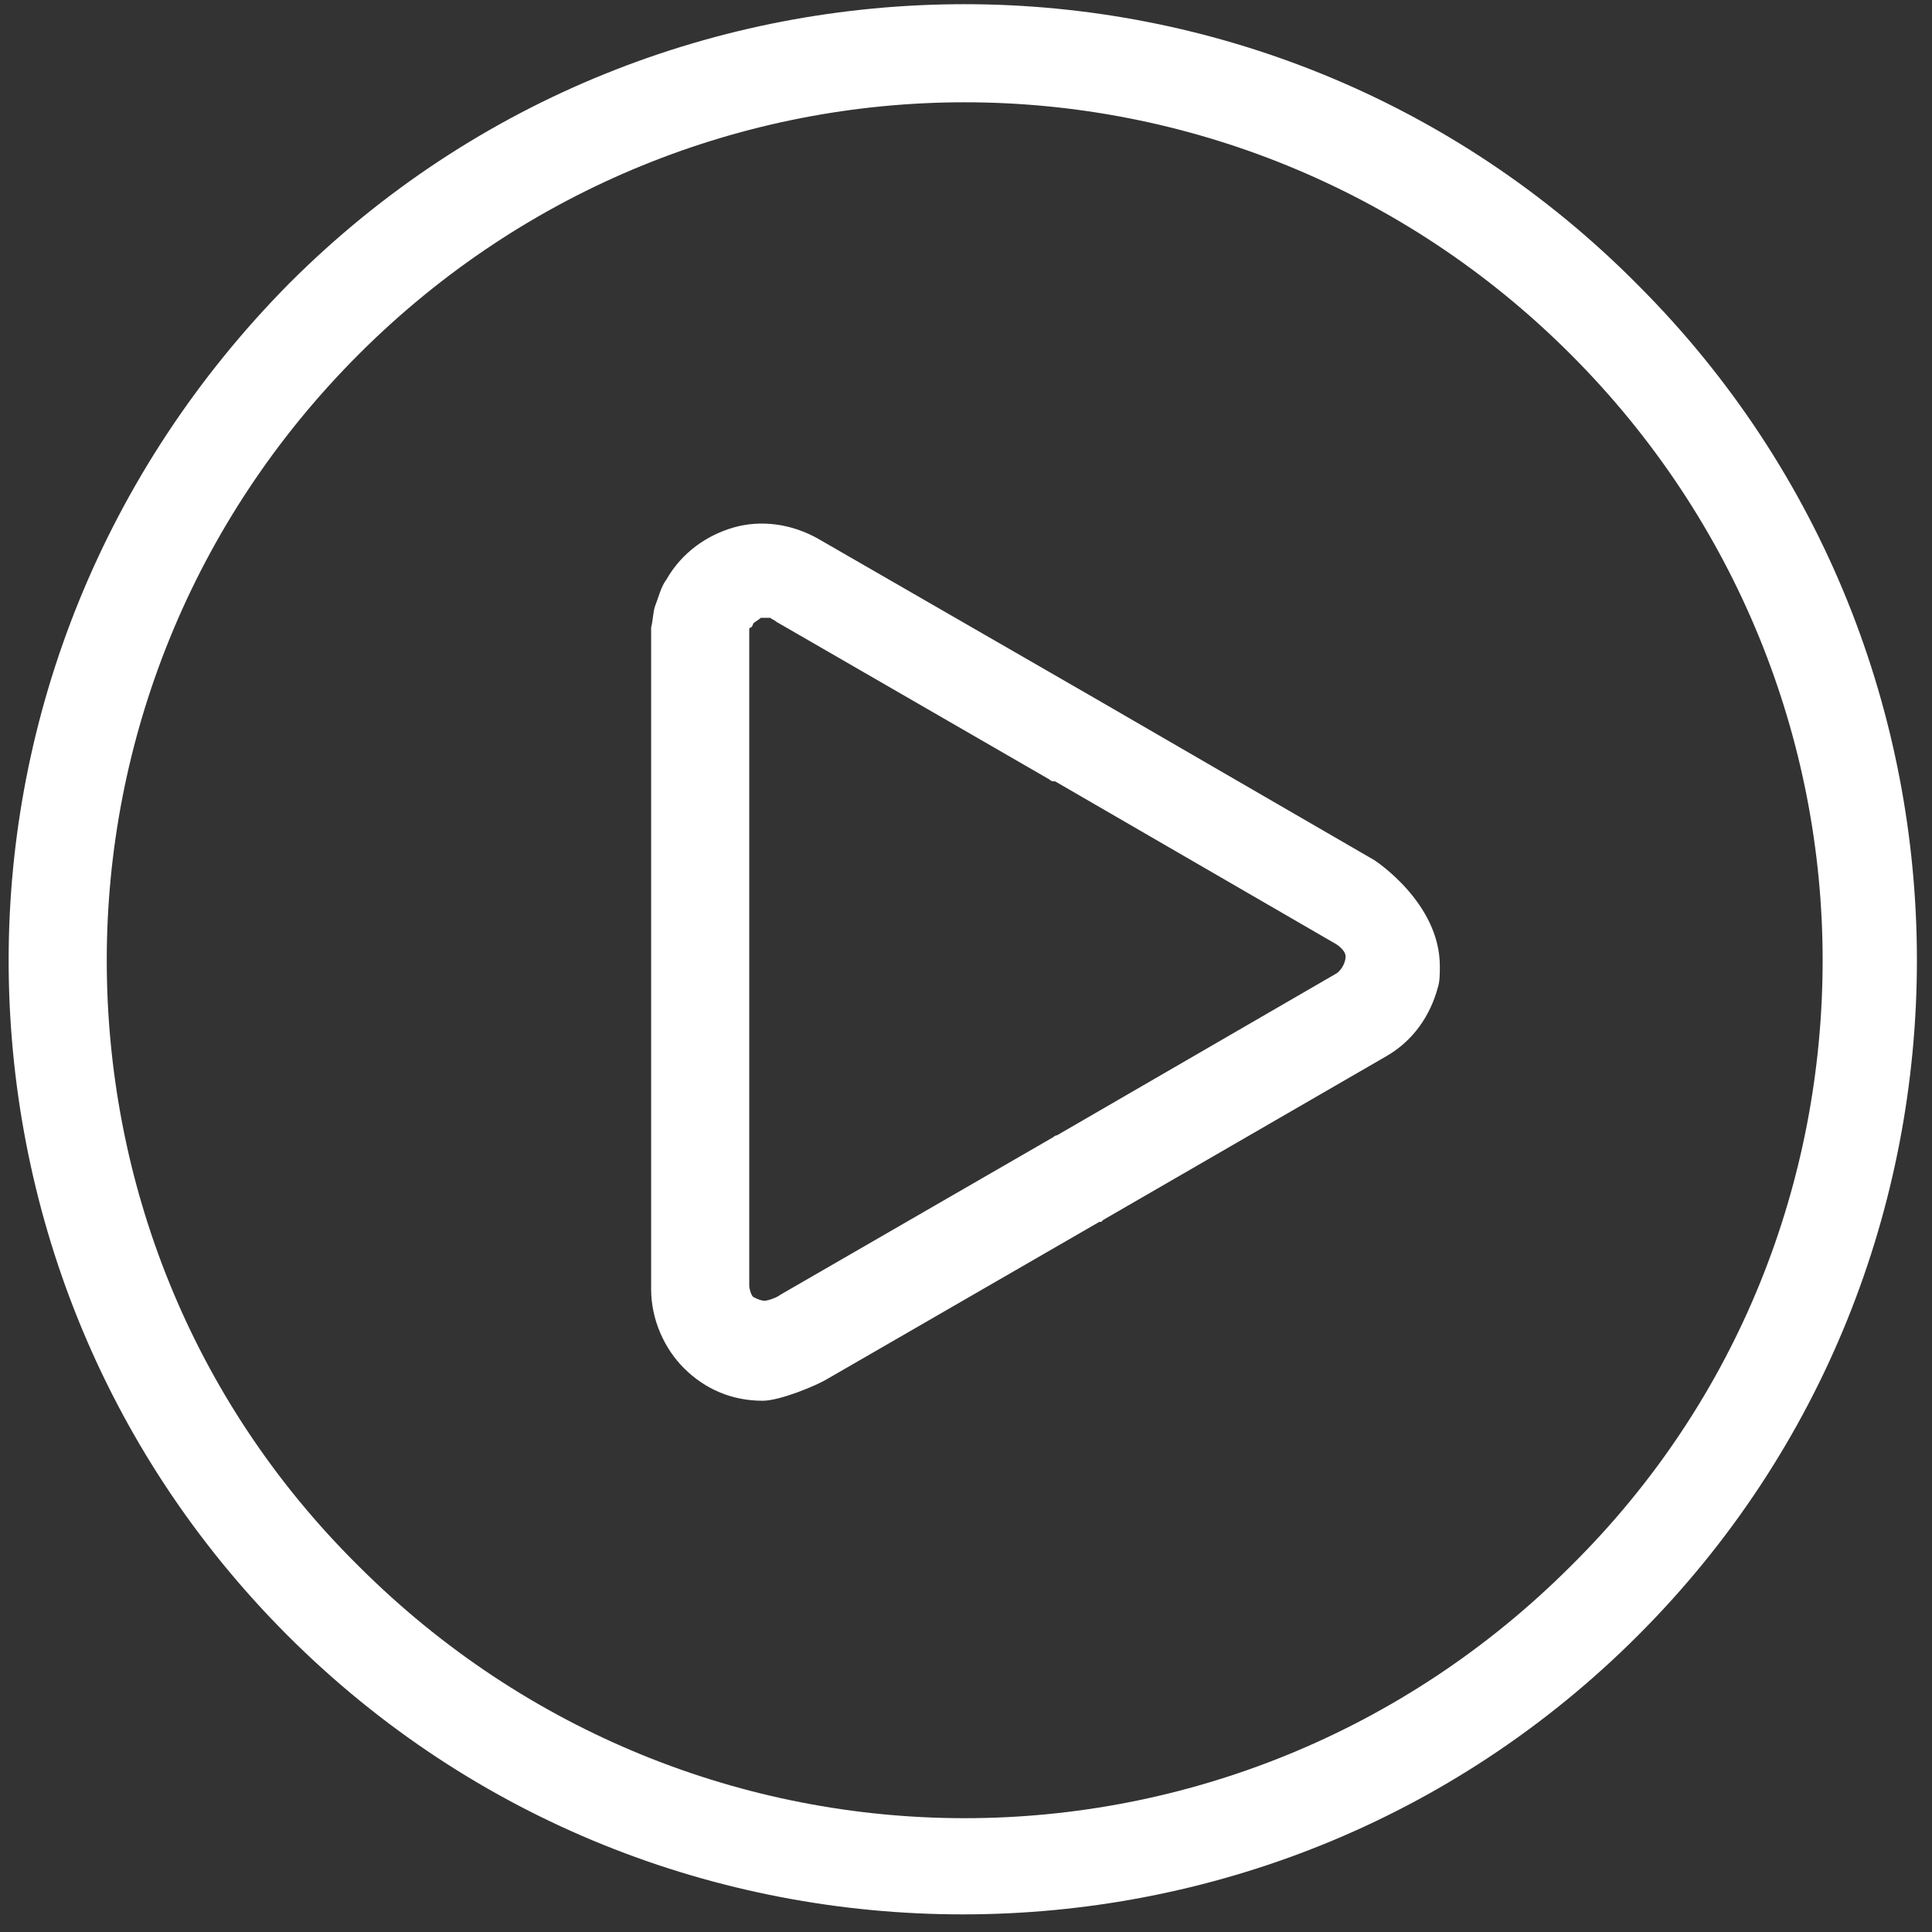
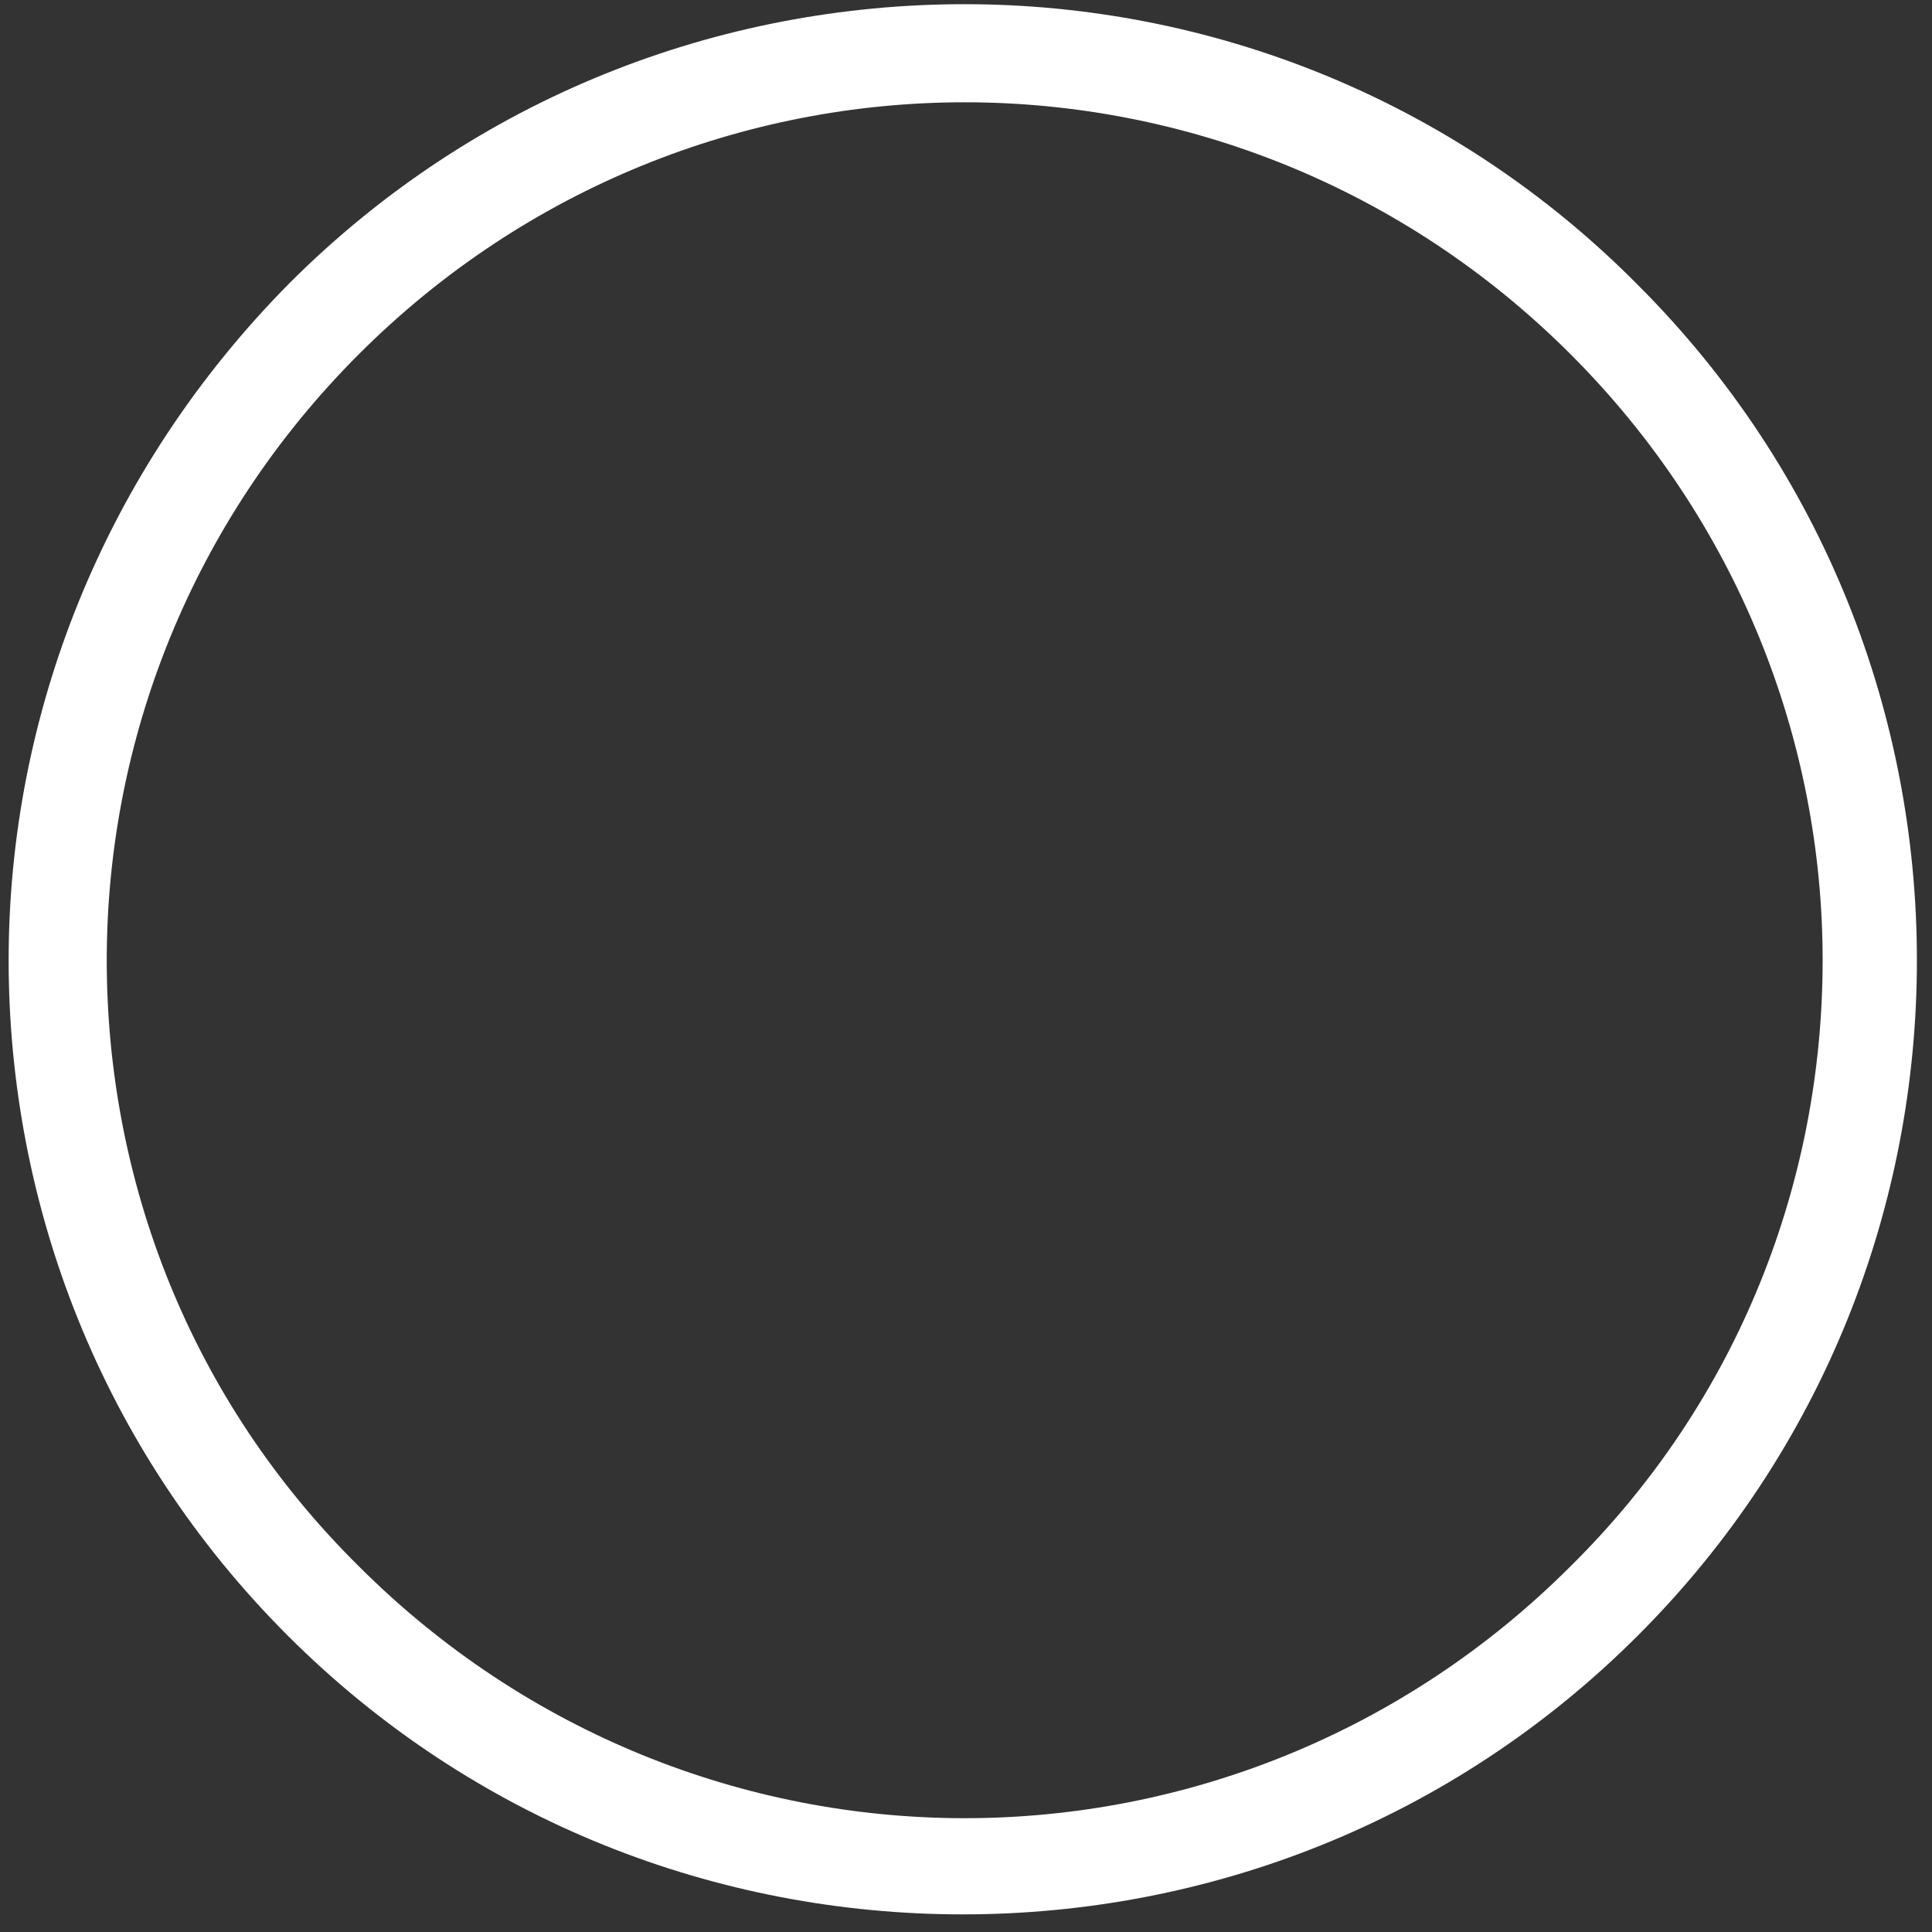
<svg xmlns="http://www.w3.org/2000/svg" width="106" height="106" viewBox="0 0 106 106" fill="none">
  <rect x="0" y="0" width="106" height="106" fill="#333333" stroke="none" />
-   <path d="M75.409 47.196L60.105 38.33L44.907 29.57C43.43 28.726 41.741 28.515 40.263 28.937C38.786 29.359 37.414 30.309 36.569 31.787C36.253 32.209 36.147 32.737 35.936 33.264C35.831 33.581 35.831 34.003 35.725 34.425C35.725 34.531 35.725 34.742 35.725 34.847V52.79V70.732C35.725 72.421 36.464 74.004 37.519 75.059C38.68 76.22 40.158 76.853 41.846 76.853C42.796 76.853 44.802 76.009 45.329 75.692L60.316 67.038H60.422L60.528 66.932L76.042 57.961C77.52 57.117 78.47 55.745 78.892 54.162C78.997 53.845 78.997 53.423 78.997 53.001C78.997 49.518 75.409 47.196 75.409 47.196ZM73.298 53.423L57.995 62.288C57.889 62.288 57.783 62.394 57.783 62.394L42.796 71.048C42.691 71.154 42.163 71.365 41.952 71.365C41.741 71.365 41.53 71.26 41.319 71.154C41.213 71.048 41.108 70.732 41.108 70.521V52.684V34.847V34.742C41.108 34.636 41.108 34.636 41.108 34.531C41.108 34.531 41.108 34.425 41.213 34.425C41.213 34.425 41.319 34.32 41.319 34.214C41.424 34.109 41.636 34.003 41.741 33.898C41.952 33.898 42.163 33.898 42.269 33.898C42.374 34.003 42.48 34.003 42.585 34.109L57.572 42.763C57.678 42.869 57.783 42.869 57.783 42.869H57.889L73.192 51.734C73.404 51.84 73.826 52.156 73.826 52.473C73.826 52.895 73.509 53.317 73.298 53.423Z" fill="white" />
  <path d="M89.868 15.639C79.736 5.401 66.332 0.23 52.928 0.23C39.525 0.23 26.121 5.296 15.883 15.534C5.646 25.877 0.474 39.28 0.474 52.684C0.474 66.088 5.54 79.492 15.778 89.73C26.015 99.967 39.419 105.033 52.823 105.033C66.227 105.033 79.631 99.967 89.868 89.73C100.106 79.492 105.172 66.088 105.172 52.684C105.172 39.28 100.106 25.877 89.868 15.639ZM86.174 85.93C76.992 95.112 64.96 99.756 52.928 99.756C40.897 99.756 28.865 95.112 19.683 85.93C10.395 76.748 5.857 64.716 5.857 52.684C5.857 40.653 10.501 28.621 19.683 19.439C28.865 10.256 40.897 5.612 52.928 5.612C64.96 5.612 76.992 10.256 86.174 19.439C95.356 28.621 100 40.653 100 52.684C100 64.716 95.462 76.748 86.174 85.93Z" fill="white" />
</svg>